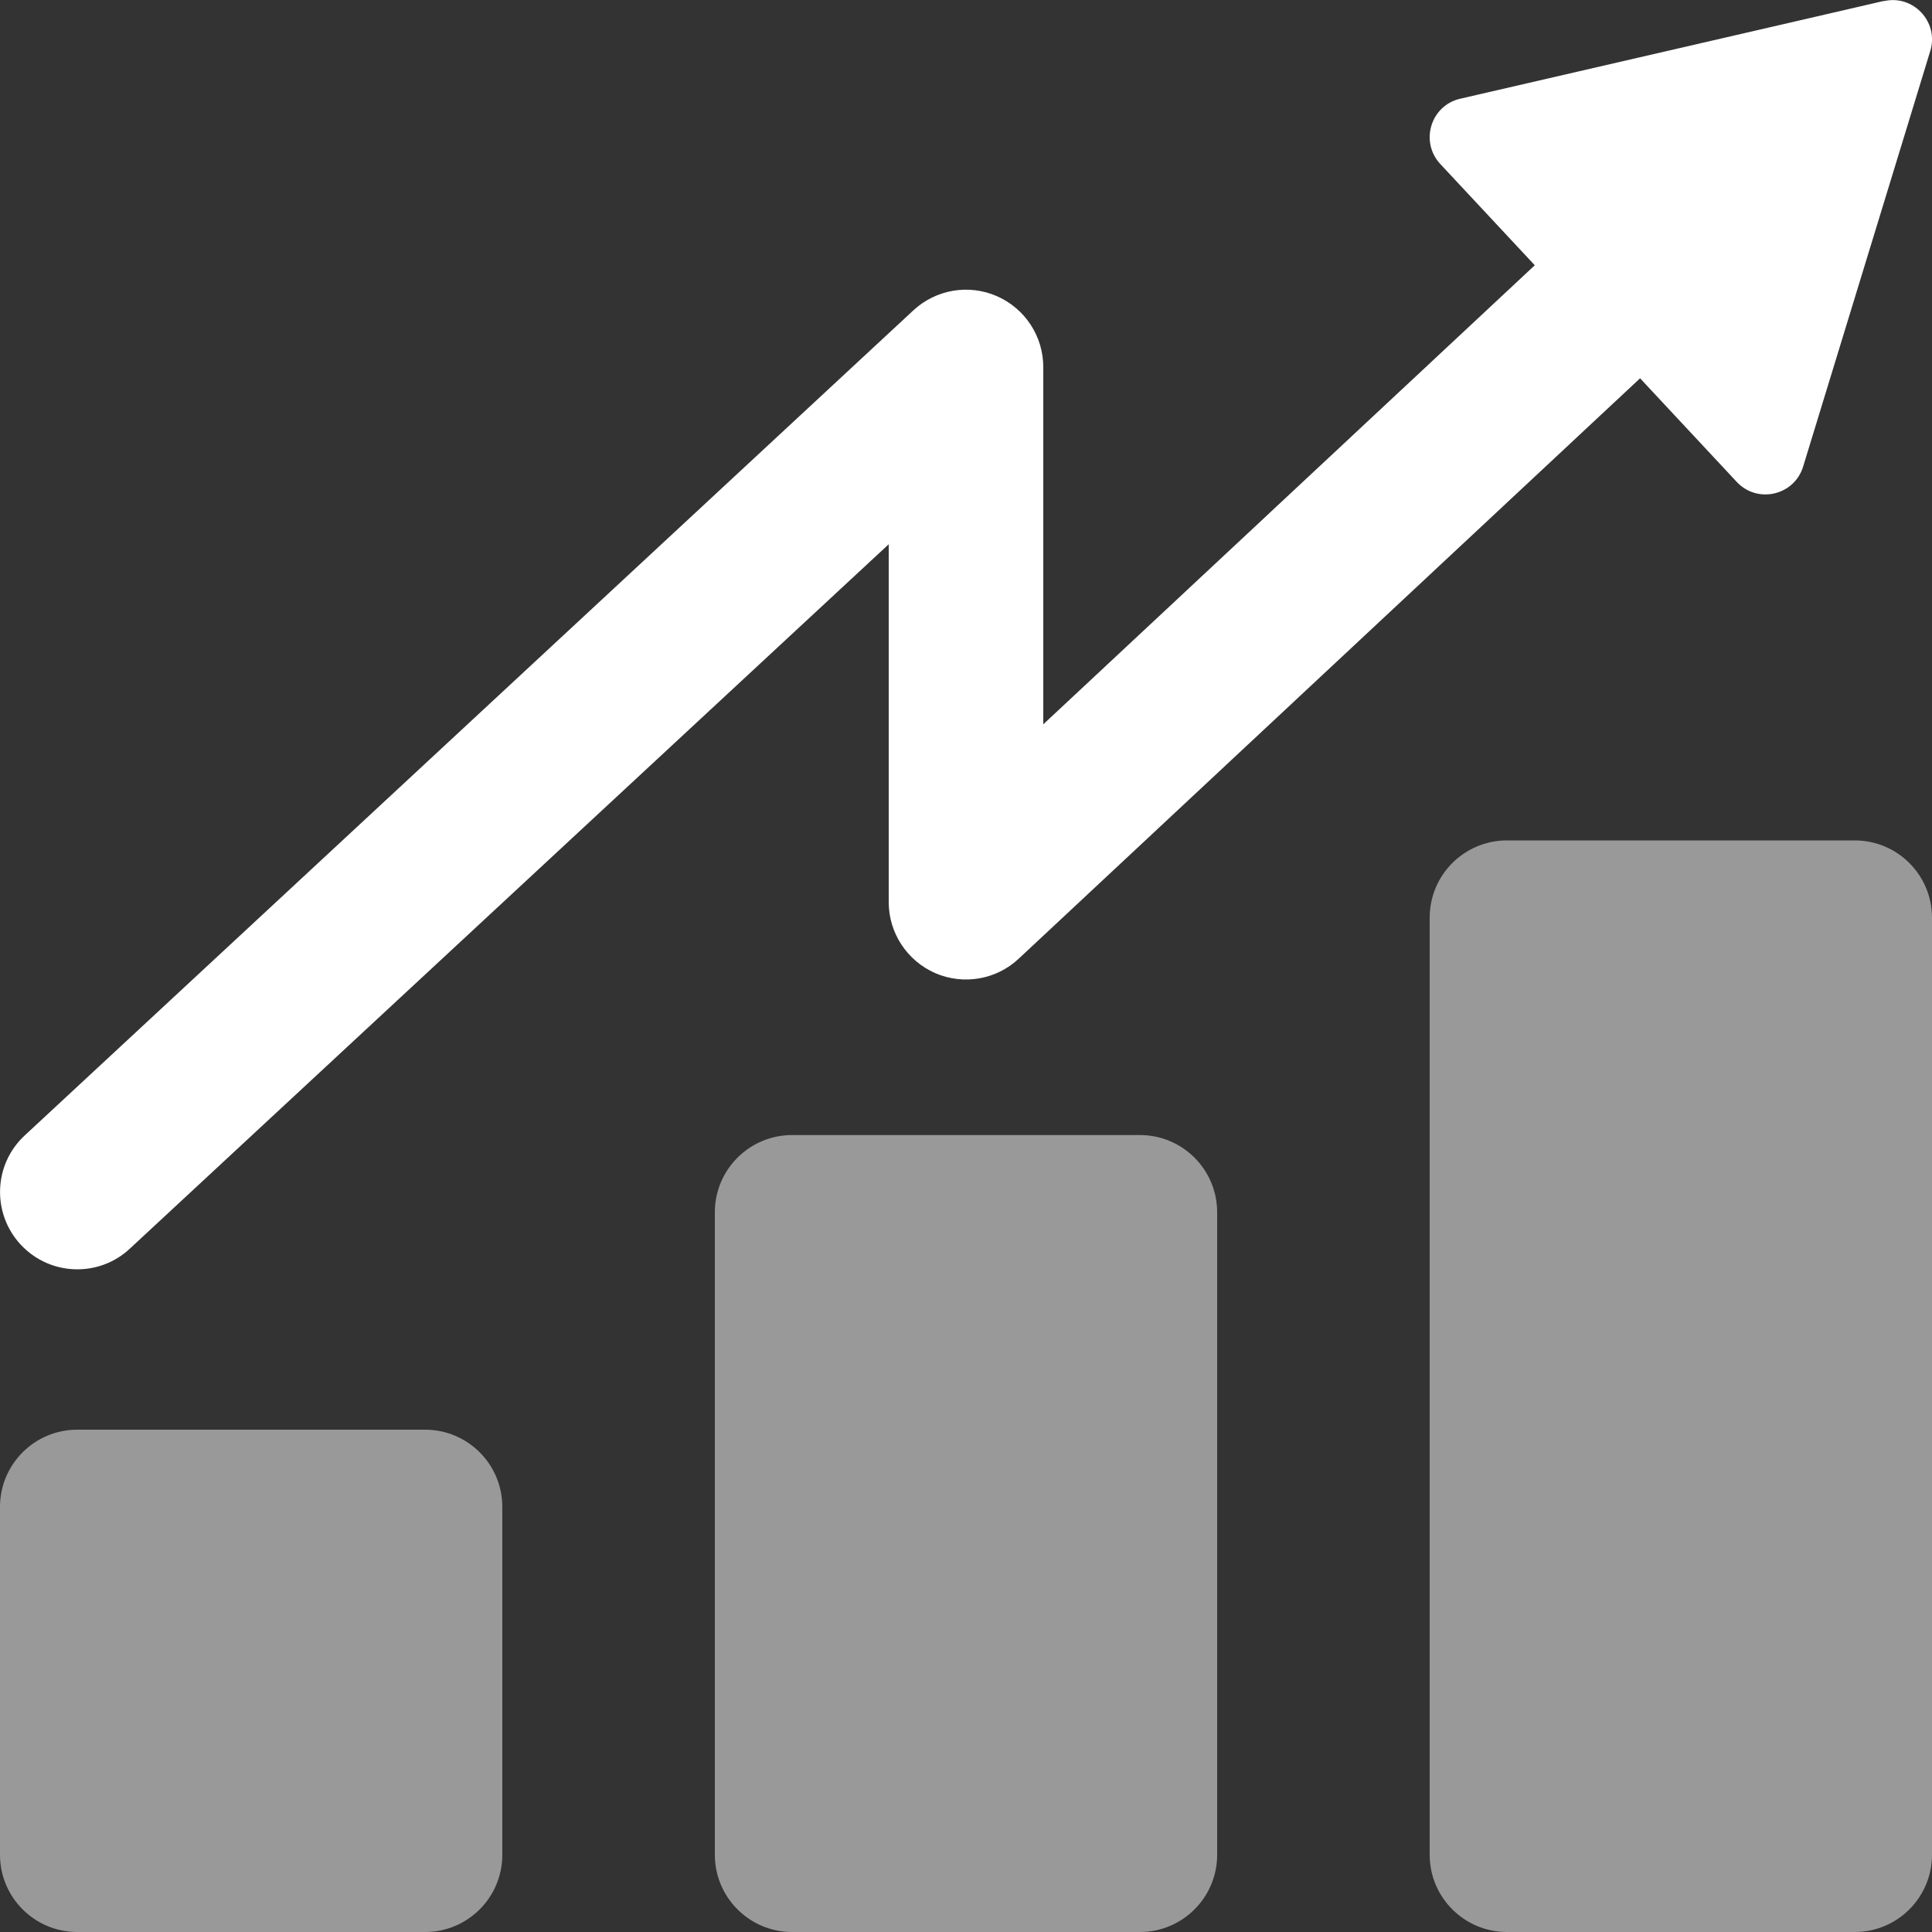
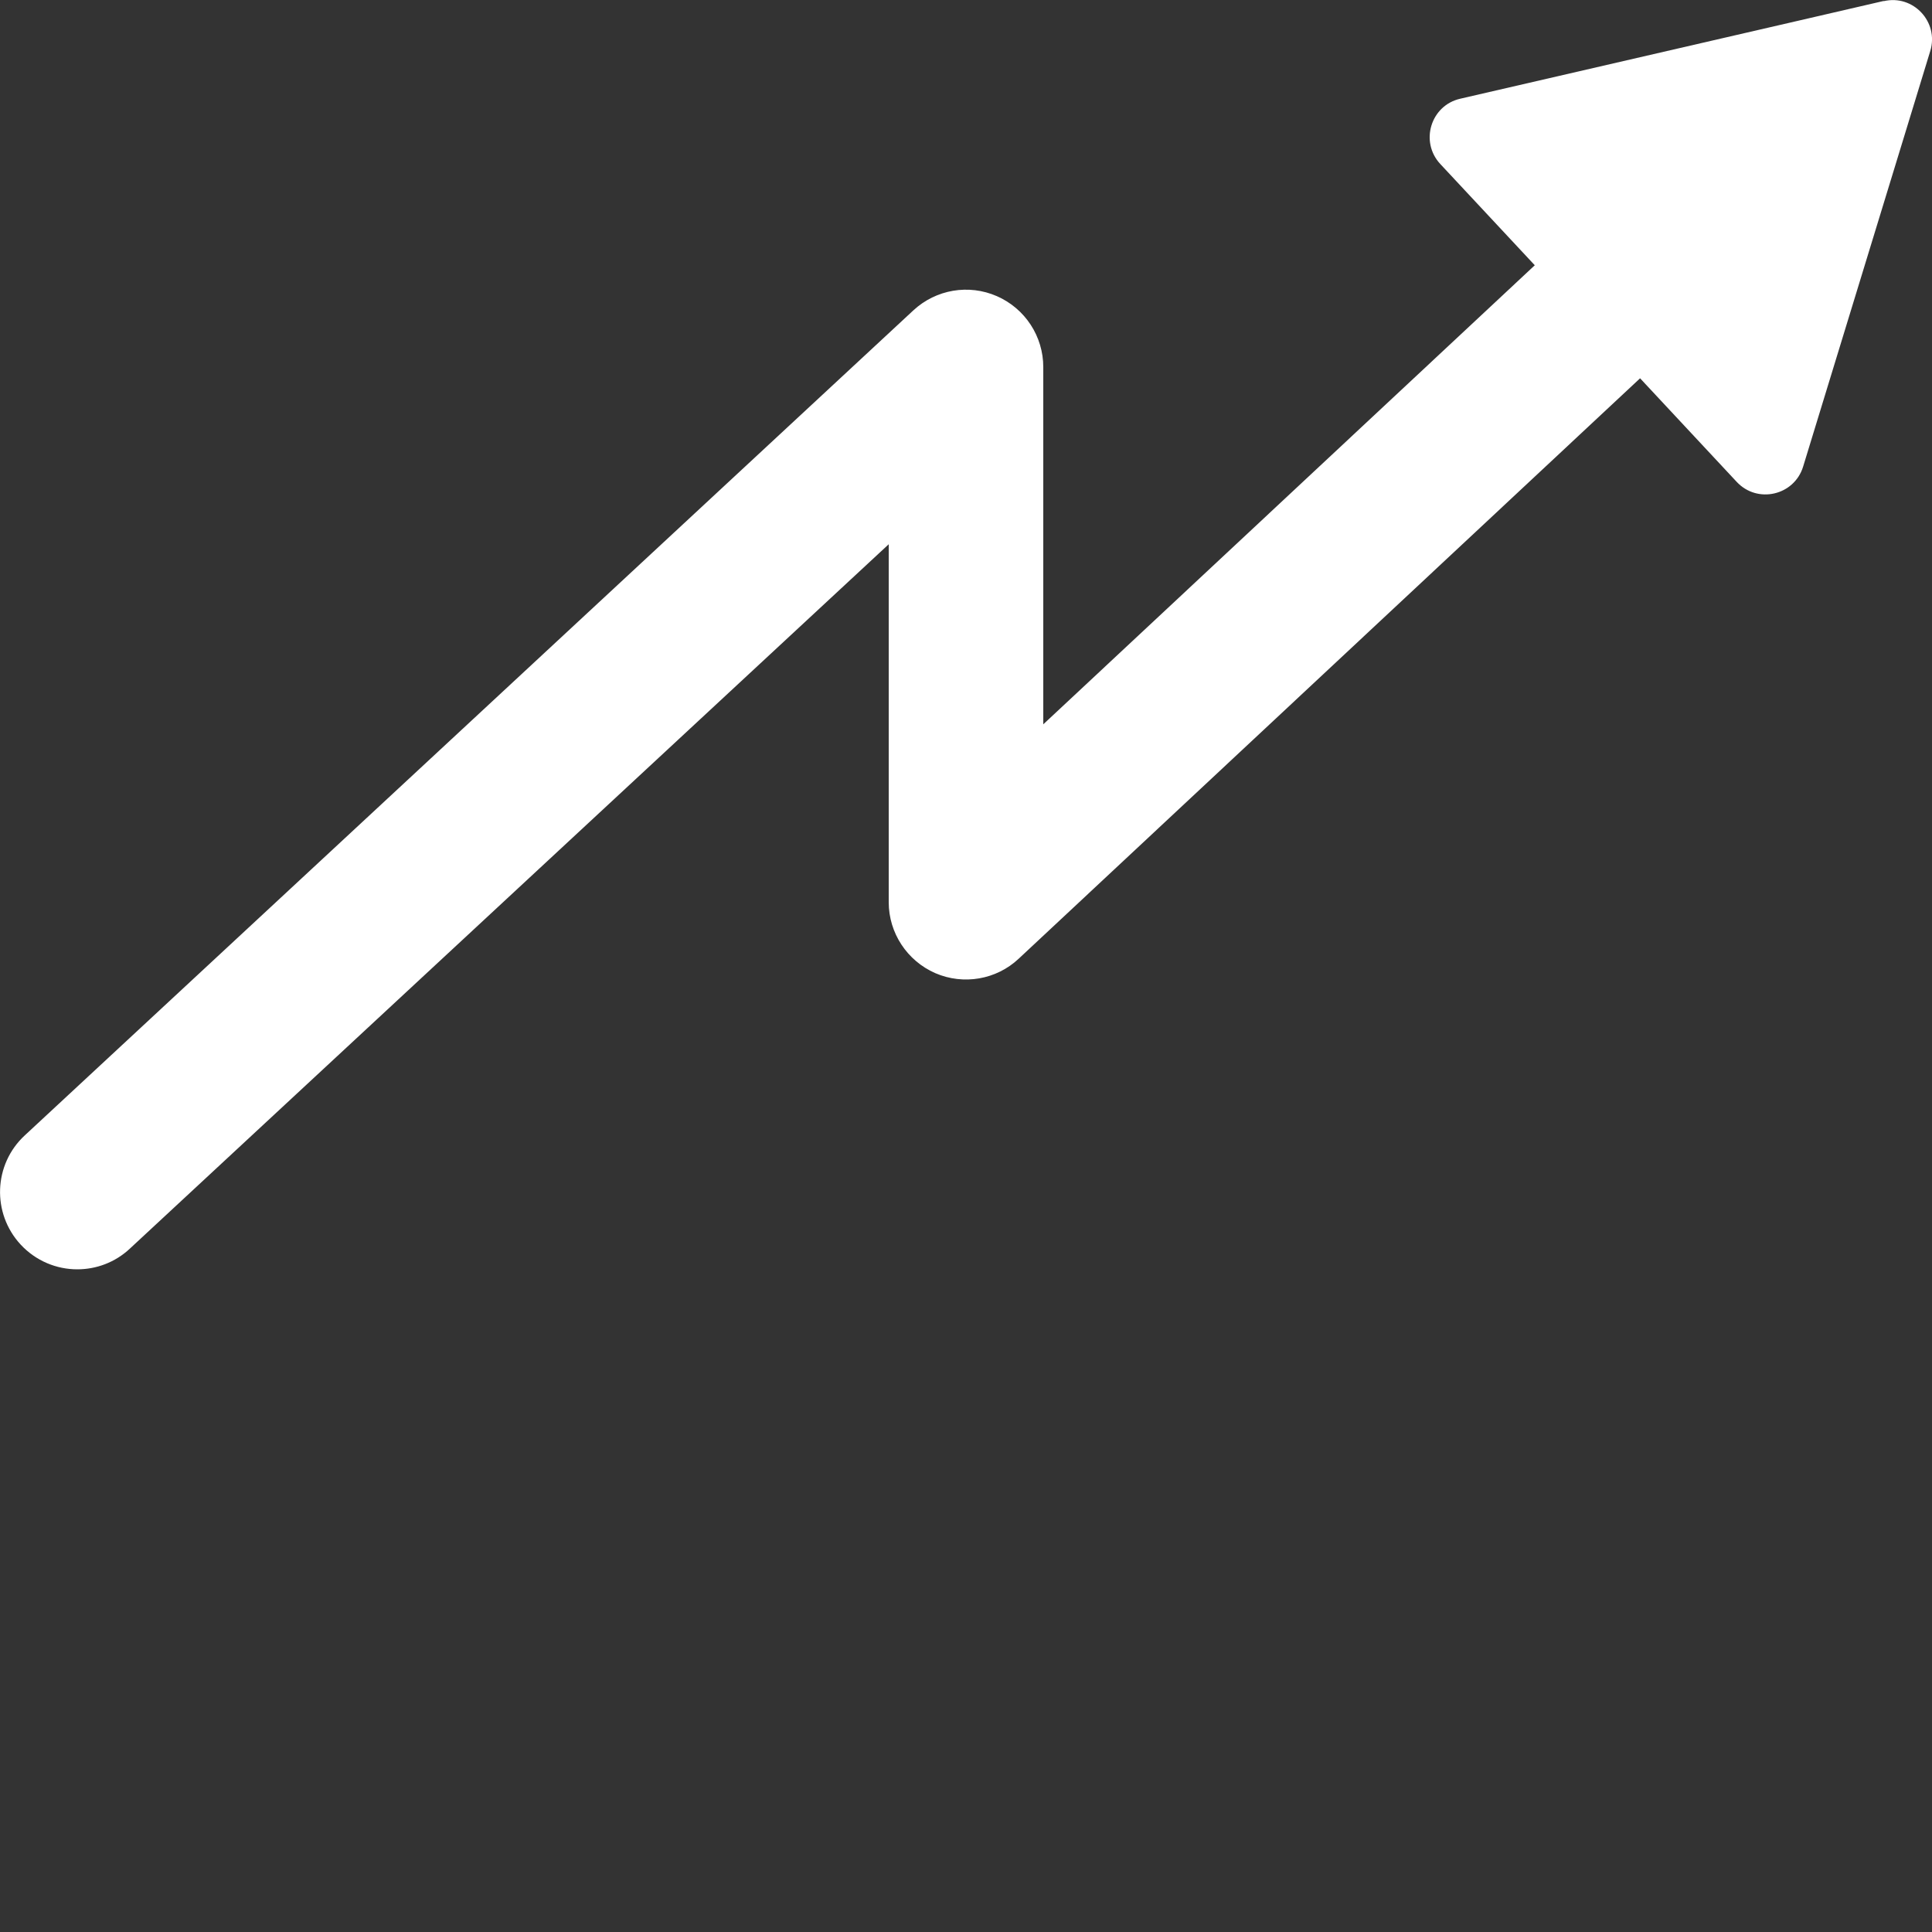
<svg xmlns="http://www.w3.org/2000/svg" id="Layer_2" viewBox="0 0 100 100">
  <rect x="0" y="0" width="100" height="100" fill="#333333" stroke="none" />
  <defs>
    <style>.cls-1,.cls-2{fill:#fff;}.cls-2{opacity:.5;}</style>
  </defs>
  <g id="Purple_Fushia">
    <g>
-       <path class="cls-2" d="m74,96v-48.5c0-2.21,1.79-4,4-4h18c2.21,0,4,1.79,4,4v48.5c0,2.21-1.79,4-4,4h-18c-2.21,0-4-1.79-4-4Zm-33,4h18c2.21,0,4-1.79,4-4v-33.25c0-2.21-1.79-4-4-4h-18c-2.21,0-4,1.79-4,4v33.25c0,2.21,1.79,4,4,4Zm-37,0h18c2.21,0,4-1.79,4-4v-18c0-2.21-1.79-4-4-4H4C1.79,74,0,75.79,0,78v18C0,98.21,1.79,100,4,100Z" />
      <path class="cls-1" d="m97.5.05l-4.54,1.05-17.38,4.01c-1.53.35-2.1,2.23-1.03,3.38l4.89,5.24-25.44,23.76v-18.49c0-1.59-.94-3.03-2.4-3.67-1.46-.64-3.15-.35-4.32.73L1.28,58.77c-1.62,1.5-1.71,4.03-.21,5.65.79.85,1.86,1.28,2.93,1.28.97,0,1.95-.35,2.72-1.07L46,28.17v18.53c0,1.59.95,3.03,2.41,3.67,1.46.63,3.16.34,4.32-.75l32.16-30.04,5,5.36c1.07,1.15,2.98.71,3.44-.79l5.33-17.42,1.25-4.09c.46-1.5-.88-2.94-2.41-2.58Z" />
    </g>
  </g>
</svg>